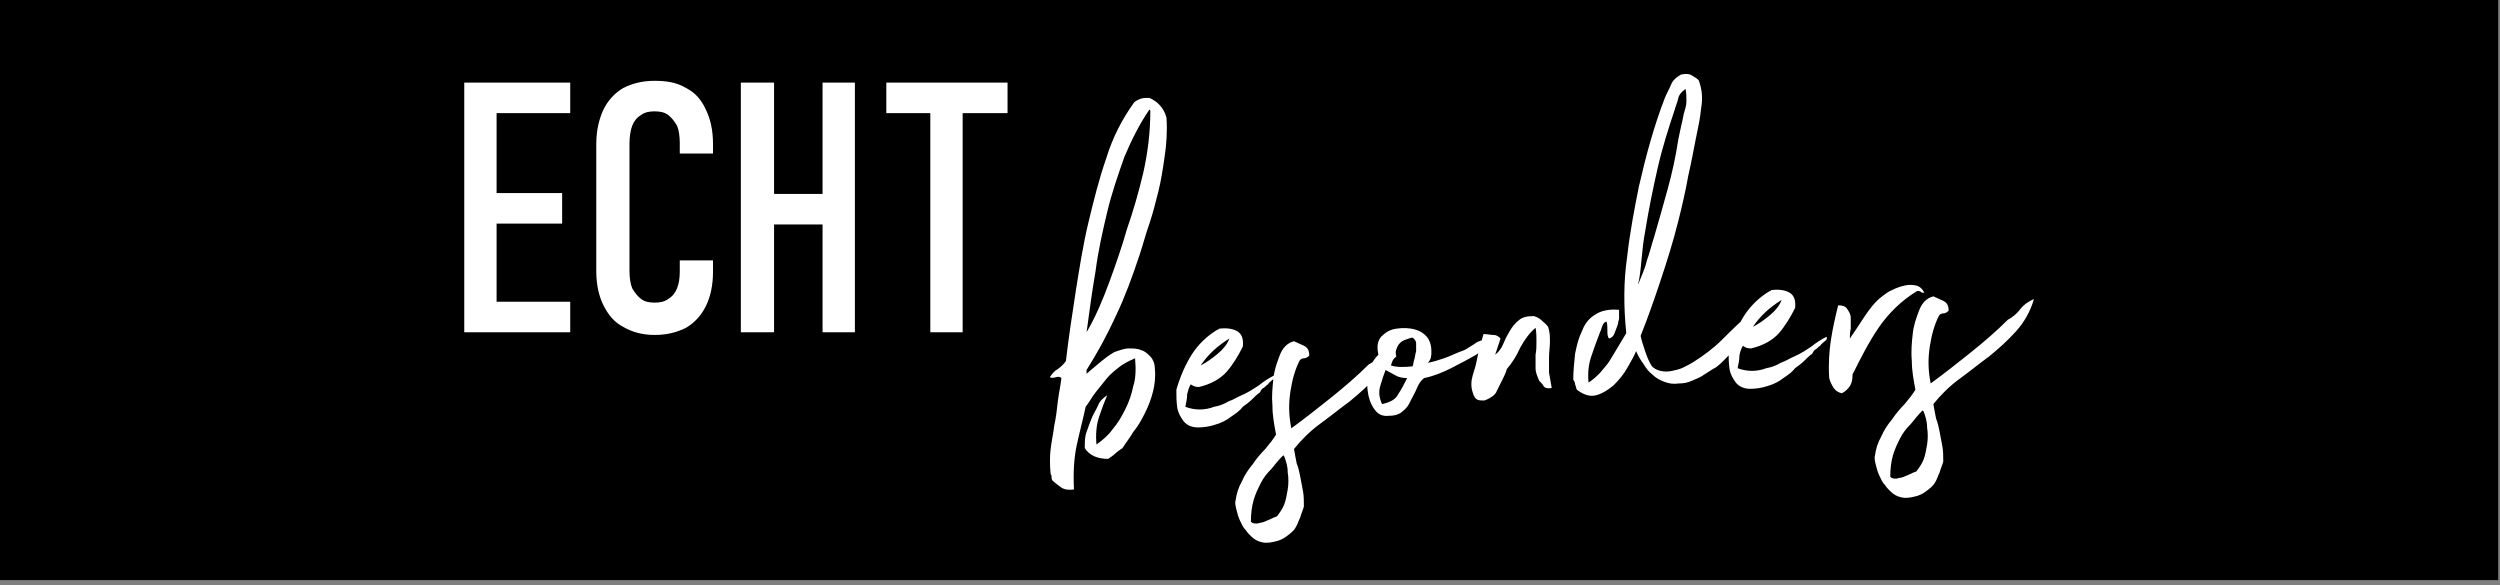
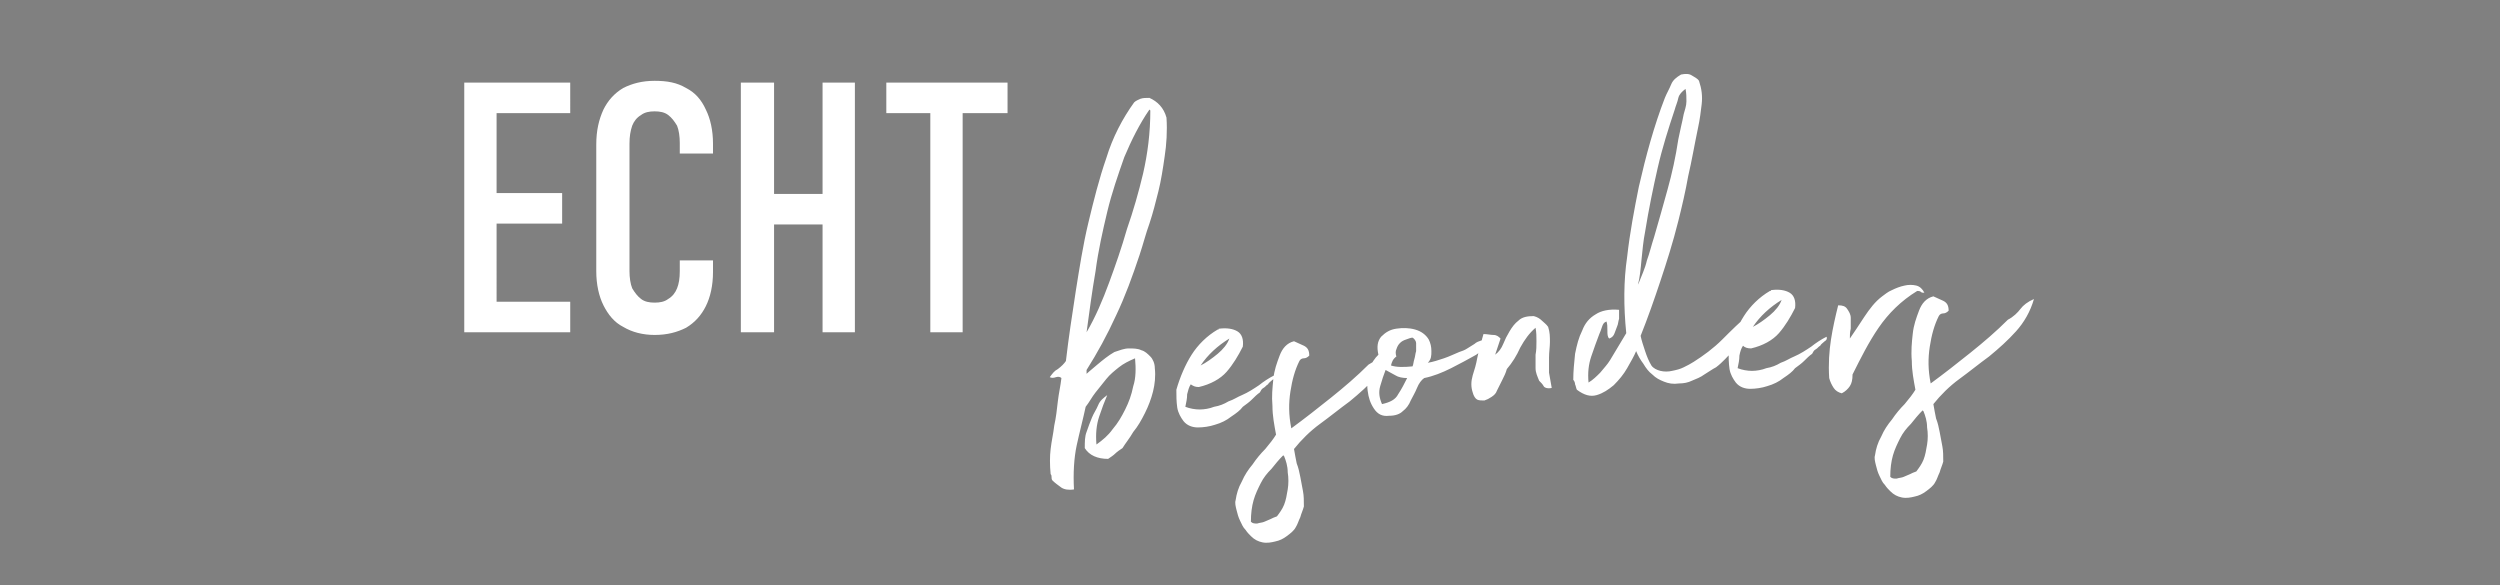
<svg xmlns="http://www.w3.org/2000/svg" version="1.1" id="Ebene_1" x="0px" y="0px" viewBox="0 0 278.4 65.2" style="enable-background:new 0 0 278.4 65.2;" xml:space="preserve">
  <rect x="0" y="0" width="278.4" height="65.2" fill="#808080" stroke="none" />
  <style type="text/css">
	.st0{fill:#FFFFFF;}
</style>
-   <rect x="-0.2" y="-0.6" width="278.4" height="65.2" />
  <path class="st0" d="M98.7,12.6h13.5V9.2H98.7V12.6z M103.6,37h3.6V11.4h-3.6V37z M84.9,25h8.5v-3.4h-8.5V25z M82.5,37h3.7V9.2h-3.7  V37z M91.6,37h3.6V9.2h-3.6V37z M72.9,37.3c1.4,0,2.5-0.3,3.5-0.8c1-0.6,1.7-1.4,2.2-2.4s0.8-2.3,0.8-3.8V29h-3.7v1.2  c0,0.8-0.1,1.4-0.3,1.9c-0.2,0.5-0.5,0.9-1,1.2c-0.4,0.3-0.9,0.4-1.5,0.4c-0.6,0-1.1-0.1-1.5-0.4c-0.4-0.3-0.7-0.7-1-1.2  c-0.2-0.5-0.3-1.2-0.3-1.9V16c0-0.8,0.1-1.4,0.3-2c0.2-0.5,0.5-0.9,1-1.2c0.4-0.3,0.9-0.4,1.5-0.4c0.6,0,1.1,0.1,1.5,0.4  c0.4,0.3,0.7,0.7,1,1.2c0.2,0.5,0.3,1.2,0.3,1.9v1.2h3.7V16c0-1.5-0.3-2.8-0.8-3.8c-0.5-1.1-1.2-1.9-2.2-2.4c-1-0.6-2.1-0.8-3.5-0.8  c-1.4,0-2.5,0.3-3.5,0.8c-1,0.6-1.7,1.4-2.2,2.4c-0.5,1.1-0.8,2.3-0.8,3.9v14.1c0,1.5,0.3,2.8,0.8,3.8s1.2,1.9,2.2,2.4  C70.4,37,71.6,37.3,72.9,37.3 M53.5,12.6h10V9.2h-10V12.6z M53.5,24.9h9.1v-3.4h-9.1V24.9z M53.5,37h10v-3.4h-10V37z M51.7,37h3.6  V9.2h-3.6V37z" />
  <path class="st0" d="M212.7,52.8c-0.2,0.1-0.5,0.2-0.7,0.3c-0.2,0.1-0.5,0.1-0.8,0.2c-0.3,0-0.5,0-0.7-0.2c0-0.9,0.1-1.7,0.3-2.4  c0.2-0.7,0.5-1.3,0.8-1.9c0.3-0.6,0.7-1.1,1.2-1.6c0.4-0.5,0.8-1,1.3-1.5l0.1,0.1c0.2,0.5,0.4,1.1,0.4,1.8c0.1,0.6,0.1,1.3,0,1.9  c-0.1,0.6-0.2,1.2-0.4,1.7c-0.2,0.5-0.5,0.9-0.8,1.3C213.1,52.6,212.9,52.7,212.7,52.8 M213.7,34.6c-0.3,0.8-0.6,1.6-0.7,2.6  c-0.1,0.9-0.2,1.9-0.1,3c0,1.1,0.2,2.1,0.4,3.2c-0.3,0.5-0.7,1-1.2,1.6c-0.5,0.5-1,1.1-1.4,1.7c-0.5,0.6-0.9,1.2-1.2,1.9  c-0.4,0.7-0.6,1.4-0.7,2.1c-0.1,0.3,0,0.7,0.1,1.1c0.1,0.4,0.2,0.8,0.4,1.2s0.3,0.7,0.6,1c0.2,0.3,0.4,0.5,0.6,0.7  c0.4,0.4,0.8,0.6,1.3,0.7c0.5,0.1,1,0,1.4-0.1c0.5-0.1,0.9-0.3,1.3-0.6c0.4-0.3,0.8-0.6,1-1c0.2-0.3,0.3-0.7,0.5-1.1  c0.1-0.4,0.3-0.8,0.4-1.2c0-0.6,0-1.2-0.1-1.7c-0.1-0.5-0.2-1.1-0.3-1.6s-0.2-1-0.4-1.5c-0.1-0.5-0.2-1-0.3-1.6c0.8-1,1.8-2,2.9-2.8  c1.1-0.8,2.2-1.7,3.3-2.5c1.1-0.9,2.1-1.8,3-2.8c0.9-1,1.6-2.2,2-3.6c-0.7,0.3-1.2,0.7-1.5,1.1s-0.8,0.9-1.4,1.2  c-1.3,1.3-2.7,2.5-4.2,3.7c-1.5,1.2-2.9,2.3-4.4,3.4c-0.3-1.5-0.3-2.8-0.1-4.1c0.2-1.3,0.5-2.4,1-3.4c0.1-0.2,0.3-0.3,0.5-0.3  c0.2,0,0.4-0.1,0.6-0.3c0-0.6-0.2-0.9-0.6-1.1c-0.4-0.2-0.7-0.3-1.1-0.5C214.5,33.2,214,33.8,213.7,34.6 M206.1,36.6  c0-0.4,0-0.8,0-1.2s-0.2-0.7-0.4-1c-0.2-0.3-0.5-0.4-1-0.4c-0.3,1.2-0.6,2.5-0.8,3.8c-0.2,1.3-0.3,2.7-0.2,4.3  c0.1,0.4,0.3,0.8,0.5,1.1c0.2,0.3,0.5,0.5,0.9,0.6c0.4-0.2,0.7-0.5,0.9-0.8c0.2-0.3,0.3-0.7,0.3-1.3c0.9-1.8,1.8-3.6,2.9-5.2  c1.1-1.6,2.5-3,4.3-4.1c0.1,0,0.3,0,0.4,0.1c0.1,0.1,0.2,0.1,0.4,0.1c-0.2-0.4-0.5-0.7-0.9-0.8c-0.4-0.1-0.9-0.1-1.3,0  c-0.5,0.1-1,0.3-1.4,0.5c-0.5,0.2-0.8,0.5-1.1,0.7c-0.8,0.6-1.4,1.4-2,2.3c-0.6,0.9-1.1,1.7-1.6,2.4c0,0.1,0,0.1,0,0.1  c0,0,0,0,0-0.1C206,37.4,206,37,206.1,36.6 M198.4,33.4c-0.2,0.6-0.7,1.2-1.3,1.7c-0.6,0.5-1.3,1-1.9,1.3  C196,35.2,197.1,34.2,198.4,33.4 M195,38.8c1.3-0.3,2.4-0.9,3.1-1.7c0.7-0.8,1.3-1.8,1.8-2.8c0.1-0.8-0.1-1.4-0.6-1.7  c-0.5-0.3-1.2-0.4-2-0.3c-0.1,0-0.1,0-0.1,0.1c0,0,0,0-0.1,0c-1.2,0.7-2.2,1.7-2.9,2.8c-0.7,1.1-1.3,2.5-1.7,3.9c0,0.7,0,1.3,0.1,2  c0.1,0.6,0.4,1.1,0.7,1.5c0.4,0.5,1,0.7,1.6,0.7c0.6,0,1.3-0.1,1.9-0.3c0.7-0.2,1.3-0.5,1.8-0.9c0.6-0.4,1-0.7,1.3-1.1  c0.4-0.3,0.7-0.5,1-0.8c0.3-0.3,0.6-0.6,0.9-0.8c0.1-0.2,0.2-0.4,0.4-0.5c0.2-0.1,0.3-0.3,0.5-0.4c0.1-0.2,0.3-0.3,0.5-0.5  c0.2-0.1,0.3-0.3,0.2-0.5c-0.6,0.3-1.2,0.7-1.7,1.1c-0.6,0.4-1.2,0.8-1.9,1.1c-0.5,0.2-0.9,0.5-1.5,0.7c-0.5,0.3-1,0.5-1.6,0.6  c-0.5,0.2-1.1,0.3-1.6,0.3c-0.5,0-1.1-0.1-1.6-0.3c0.1-0.5,0.2-0.9,0.2-1.4c0.1-0.5,0.2-0.8,0.4-1.1C194.3,38.7,194.6,38.8,195,38.8   M194.5,35.1C194.5,35,194.5,35.1,194.5,35.1C194.5,35.1,194.6,35.1,194.5,35.1 M182.8,28.9c0.1-1,0.2-2.1,0.4-3.1  c0.4-2.5,0.9-4.9,1.4-7.1c0.5-2.2,1.2-4.4,1.9-6.5c0.1-0.4,0.3-0.8,0.4-1.3c0.1-0.4,0.4-0.7,0.8-1c0.1,0.5,0.1,0.9,0.1,1.4  s-0.2,1-0.3,1.4c-0.1,0.5-0.2,1-0.3,1.4c-0.1,0.5-0.2,0.9-0.3,1.4c-0.3,2-0.7,3.8-1.2,5.6c-0.5,1.8-1,3.6-1.5,5.3  c-0.3,0.9-0.5,1.8-0.8,2.6c-0.2,0.9-0.6,1.7-0.9,2.5l-0.1,0.2c0,0.1,0,0.1,0,0.1c0,0,0,0,0-0.1C182.6,31,182.7,30,182.8,28.9   M191.8,37.8c-1,1-2.1,1.8-3.2,2.5c-0.3,0.2-0.7,0.4-1.1,0.6c-0.4,0.2-0.8,0.3-1.3,0.4c-0.4,0.1-0.9,0.1-1.3,0  c-0.4-0.1-0.8-0.3-1-0.6c-0.3-0.5-0.5-1-0.7-1.6c-0.2-0.6-0.4-1.2-0.5-1.7c0.8-2,1.5-4,2.2-6.1c0.7-2.1,1.4-4.3,2-6.7  c0.4-1.6,0.8-3.3,1.1-5c0.4-1.7,0.7-3.5,1.1-5.4c0.2-0.9,0.3-1.8,0.4-2.6c0.1-0.9,0-1.7-0.3-2.6c-0.2-0.3-0.5-0.4-0.8-0.6  s-0.7-0.2-1.2-0.1c-0.5,0.3-0.9,0.6-1.1,1.1c-0.2,0.5-0.5,1-0.7,1.5c-1.2,3.1-2.1,6.4-2.9,9.9c-0.5,2.5-1,5.1-1.3,7.8  c-0.4,2.7-0.4,5.5-0.1,8.5c-0.3,0.5-0.6,1-0.9,1.5c-0.3,0.5-0.6,1-0.9,1.5c-0.3,0.5-0.7,0.9-1.1,1.4c-0.4,0.4-0.8,0.8-1.3,1.1  c-0.1-1.1,0-2,0.3-2.9s0.6-1.7,0.9-2.5c0.1-0.2,0.2-0.5,0.3-0.8c0.1-0.3,0.2-0.5,0.5-0.6c0.1,0.3,0.1,0.6,0.1,1c0,0.4,0,0.7,0.2,0.9  c0.3-0.1,0.5-0.3,0.6-0.6c0.1-0.3,0.2-0.5,0.3-0.8c0.1-0.2,0.1-0.5,0.2-0.8c0-0.3,0-0.6,0-1c-1.1-0.1-2,0.1-2.6,0.5  c-0.7,0.4-1.2,1-1.5,1.8c-0.4,0.8-0.6,1.6-0.8,2.6c-0.1,1-0.2,1.9-0.2,2.9c0.1,0.1,0.2,0.3,0.2,0.5c0.1,0.2,0.1,0.4,0.2,0.6  c0.8,0.6,1.5,0.8,2.2,0.6c0.7-0.2,1.3-0.6,1.9-1.1c0.6-0.6,1.1-1.2,1.5-1.9c0.4-0.7,0.8-1.4,1-1.9c0.2,0.5,0.5,1,0.8,1.4  c0.3,0.5,0.6,0.9,1,1.2c0.4,0.4,0.8,0.6,1.3,0.8c0.5,0.2,1,0.3,1.7,0.2c0.5,0,1-0.1,1.4-0.3c0.5-0.2,1-0.4,1.4-0.7  c0.5-0.3,0.9-0.6,1.3-0.8c0.4-0.3,0.7-0.6,1-0.9c0.6-0.6,1.2-1.3,1.8-2.3c0.6-0.9,1-1.9,1.1-2.9C193.7,35.9,192.8,36.8,191.8,37.8   M172.5,41.5c0-0.5,0-1.1,0-1.7c0-0.6,0.1-1.2,0.1-1.7c0-0.6,0-1.1-0.2-1.7c-0.2-0.3-0.5-0.5-0.7-0.7s-0.5-0.4-0.9-0.5  c-0.7,0-1.3,0.1-1.7,0.5c-0.4,0.3-0.7,0.7-1,1.2c-0.3,0.5-0.5,0.9-0.7,1.4c-0.2,0.5-0.5,0.9-0.9,1.2c0.1-0.3,0.2-0.6,0.3-0.9  c0.1-0.3,0.2-0.6,0.3-0.9c-0.2-0.2-0.4-0.4-0.8-0.4c-0.3,0-0.7-0.1-1.1-0.1c-0.1,0.3-0.2,0.7-0.3,1.2c-0.1,0.5-0.3,0.9-0.4,1.5  c-0.1,0.6-0.3,1.3-0.5,1.9c-0.2,0.7-0.2,1.3,0,1.9c0.1,0.4,0.3,0.7,0.5,0.8s0.5,0.1,0.8,0.1c0.3-0.1,0.5-0.2,0.8-0.4  c0.3-0.2,0.5-0.4,0.6-0.7c0.2-0.4,0.4-0.8,0.6-1.2c0.2-0.4,0.4-0.8,0.5-1.2c0.6-0.7,1.1-1.5,1.5-2.4c0.5-0.9,1-1.6,1.7-2.2  c0.1,0.5,0.1,1,0.1,1.5c0,0.5,0,1-0.1,1.5c0,0.5,0,1,0,1.5c0,0.5,0.2,0.9,0.4,1.4c0.2,0.2,0.4,0.4,0.5,0.6c0.1,0.2,0.5,0.3,0.9,0.2  C172.7,42.6,172.6,42.1,172.5,41.5 M153.7,43c0.2-0.7,0.4-1.3,0.6-1.8c0.4,0.2,0.7,0.4,1.1,0.6c0.3,0.2,0.8,0.3,1.3,0.3  c-0.3,0.6-0.6,1.2-1,1.8c-0.3,0.6-0.9,0.9-1.8,1.1C153.6,44.3,153.5,43.7,153.7,43 M157.7,38.2c0,0.3,0,0.6,0,0.9  c-0.1,0.3-0.1,0.6-0.2,0.9c-0.1,0.3-0.1,0.6-0.2,0.8c-1,0.1-1.8,0.1-2.4-0.1c0.1-0.4,0.2-0.7,0.6-1c-0.1-0.3-0.1-0.6,0-0.8  c0.1-0.3,0.2-0.5,0.4-0.7c0.2-0.2,0.4-0.3,0.7-0.4c0.3-0.1,0.5-0.2,0.7-0.2C157.5,37.7,157.7,38,157.7,38.2 M159.4,39.1  c0-0.5-0.1-0.9-0.3-1.3c-0.3-0.5-0.8-0.9-1.5-1.1c-0.7-0.2-1.4-0.2-2.1-0.1c-0.7,0.1-1.2,0.4-1.7,0.9c-0.4,0.5-0.5,1.1-0.3,2  c-0.4,0.4-0.8,0.9-1,1.7c-0.2,0.8-0.3,1.5-0.2,2.3c0.1,0.8,0.3,1.4,0.7,2c0.4,0.6,0.9,0.9,1.7,0.8c0.7,0,1.2-0.2,1.5-0.5  c0.4-0.3,0.7-0.7,0.9-1.2c0.2-0.4,0.5-0.9,0.7-1.4c0.2-0.5,0.5-0.9,0.8-1.1c1-0.2,2-0.6,3-1.1c1-0.5,1.9-1,2.8-1.5  c0.1-0.1,0.3-0.2,0.5-0.3c0.2-0.1,0.4-0.2,0.6-0.4c0.2-0.1,0.3-0.3,0.4-0.5c0.1-0.2,0.1-0.4,0-0.6c-0.3,0-0.6,0.1-0.9,0.2  c-0.3,0.1-0.6,0.2-0.8,0.4c-0.3,0.2-0.5,0.3-0.8,0.5c-0.3,0.2-0.6,0.3-0.9,0.4c-0.5,0.2-1.1,0.5-1.7,0.7c-0.6,0.2-1.2,0.4-1.8,0.5  C159.4,40,159.4,39.6,159.4,39.1 M141.5,57.8c-0.2,0.1-0.5,0.2-0.7,0.3s-0.5,0.1-0.8,0.2c-0.3,0-0.5,0-0.7-0.2  c0-0.9,0.1-1.7,0.3-2.4c0.2-0.7,0.5-1.3,0.8-1.9c0.3-0.6,0.7-1.1,1.2-1.6c0.4-0.5,0.8-1,1.3-1.5l0.1,0.1c0.2,0.5,0.4,1.1,0.4,1.8  c0.1,0.6,0.1,1.3,0,1.9c-0.1,0.6-0.2,1.2-0.4,1.7c-0.2,0.5-0.5,0.9-0.8,1.3C141.9,57.6,141.7,57.7,141.5,57.8 M142.5,39.6  c-0.3,0.8-0.6,1.6-0.7,2.6s-0.2,1.9-0.1,3c0,1.1,0.2,2.1,0.4,3.2c-0.3,0.5-0.7,1-1.2,1.6c-0.5,0.5-1,1.1-1.4,1.7  c-0.5,0.6-0.9,1.2-1.2,1.9c-0.4,0.7-0.6,1.4-0.7,2.1c-0.1,0.3,0,0.7,0.1,1.1c0.1,0.4,0.2,0.8,0.4,1.2c0.2,0.4,0.3,0.7,0.6,1  c0.2,0.3,0.4,0.5,0.6,0.7c0.4,0.4,0.8,0.6,1.3,0.7c0.5,0.1,1,0,1.4-0.1c0.5-0.1,0.9-0.3,1.3-0.6c0.4-0.3,0.8-0.6,1-1  c0.2-0.3,0.3-0.7,0.5-1.1c0.1-0.4,0.3-0.8,0.4-1.2c0-0.6,0-1.2-0.1-1.7c-0.1-0.5-0.2-1.1-0.3-1.6c-0.1-0.5-0.2-1-0.4-1.5  c-0.1-0.5-0.2-1-0.3-1.6c0.8-1,1.8-2,2.9-2.8c1.1-0.8,2.2-1.7,3.3-2.5c1.1-0.9,2.1-1.8,3-2.8c0.9-1,1.6-2.2,2-3.6  c-0.7,0.3-1.2,0.7-1.5,1.1c-0.4,0.5-0.8,0.9-1.4,1.2c-1.3,1.3-2.7,2.5-4.2,3.7c-1.5,1.2-2.9,2.3-4.4,3.4c-0.3-1.5-0.3-2.8-0.1-4.1  c0.2-1.3,0.5-2.4,1-3.4c0.1-0.2,0.3-0.3,0.5-0.3c0.2,0,0.4-0.1,0.6-0.3c0-0.6-0.2-0.9-0.6-1.1l-1.1-0.5  C143.3,38.2,142.8,38.8,142.5,39.6 M136.9,37.7c-0.2,0.6-0.7,1.2-1.3,1.7c-0.6,0.5-1.3,1-1.9,1.3C134.5,39.5,135.6,38.5,136.9,37.7   M133.5,43.1c1.3-0.3,2.4-0.9,3.1-1.7c0.7-0.8,1.3-1.8,1.8-2.8c0.1-0.8-0.1-1.4-0.6-1.7c-0.5-0.3-1.2-0.4-2-0.3  c-0.1,0-0.1,0-0.1,0.1c0,0,0,0-0.1,0c-1.2,0.7-2.2,1.7-2.9,2.8c-0.7,1.1-1.3,2.5-1.7,3.9c0,0.7,0,1.3,0.1,2c0.1,0.6,0.4,1.1,0.7,1.5  c0.4,0.5,1,0.7,1.6,0.7c0.6,0,1.3-0.1,1.9-0.3c0.7-0.2,1.3-0.5,1.8-0.9c0.6-0.4,1-0.7,1.3-1.1c0.4-0.3,0.7-0.5,1-0.8  c0.3-0.3,0.6-0.6,0.9-0.8c0.1-0.2,0.2-0.4,0.4-0.5c0.2-0.1,0.3-0.3,0.5-0.4c0.1-0.2,0.3-0.3,0.5-0.5c0.2-0.1,0.3-0.3,0.2-0.5  c-0.6,0.3-1.2,0.7-1.7,1.1c-0.6,0.4-1.2,0.8-1.9,1.1c-0.5,0.2-0.9,0.5-1.5,0.7c-0.5,0.3-1,0.5-1.6,0.6c-0.5,0.2-1.1,0.3-1.6,0.3  c-0.5,0-1.1-0.1-1.6-0.3c0.1-0.5,0.2-0.9,0.2-1.4c0.1-0.4,0.2-0.8,0.4-1.1C132.9,43,133.1,43.1,133.5,43.1 M123.5,31.5  c-0.7,1.9-1.5,3.8-2.5,5.5c0.3-2.2,0.6-4.5,1-6.8c0.3-2.3,0.8-4.5,1.3-6.6s1.2-4.1,1.9-6.1c0.8-1.9,1.7-3.7,2.8-5.3c0,0,0,0,0,0  c0.1,0.1,0.1,0.1,0.1,0.1c0,2.5-0.3,4.8-0.8,7c-0.5,2.1-1.1,4.2-1.8,6.2C124.9,27.6,124.2,29.6,123.5,31.5 M121,41.7  c0-0.2,0-0.4,0-0.5c1.2-1.9,2.3-3.9,3.3-6.1c1-2.1,1.8-4.3,2.6-6.7c0.4-1.2,0.7-2.4,1.1-3.5c0.4-1.2,0.7-2.4,1-3.6s0.5-2.5,0.7-3.9  c0.2-1.3,0.3-2.8,0.2-4.3c-0.3-1.1-1-1.8-1.9-2.2c-0.4,0-0.7,0-1,0.1c-0.2,0.1-0.5,0.2-0.7,0.4c-1.3,1.8-2.4,3.9-3.1,6.2  c-0.8,2.3-1.4,4.7-2,7.2c-0.6,2.5-1,5.1-1.4,7.6c-0.4,2.6-0.8,5.2-1.1,7.8c-0.2,0.3-0.5,0.6-0.9,0.9c-0.4,0.2-0.6,0.5-0.9,0.9  c0.2,0.1,0.4,0.1,0.7,0c0.3-0.1,0.5,0,0.6,0.1c-0.1,0.9-0.3,1.7-0.4,2.6c-0.1,0.9-0.2,1.8-0.4,2.7c-0.1,0.9-0.3,1.7-0.4,2.6  c-0.1,0.8-0.1,1.8,0,2.8c0.1,0.1,0.1,0.2,0.1,0.3c0,0.1,0,0.3,0.1,0.4c0.3,0.3,0.6,0.5,1,0.8c0.3,0.2,0.8,0.3,1.4,0.2  c-0.1-1.8,0-3.5,0.3-4.9c0.3-1.4,0.7-2.9,1-4.3c0.4-0.5,0.7-1.1,1.1-1.6c0.4-0.5,0.8-1,1.2-1.5c0.4-0.5,0.9-0.9,1.4-1.3  c0.5-0.4,1.1-0.7,1.8-1c0.1,1.1,0.1,2.2-0.2,3.1c-0.2,1-0.5,1.8-0.9,2.6c-0.4,0.8-0.8,1.5-1.4,2.2c-0.5,0.7-1.1,1.2-1.8,1.7  c-0.1-1.2,0-2.2,0.3-3.1c0.3-0.9,0.6-1.7,0.9-2.4c-0.4,0.3-0.8,0.6-1,1.1c-0.2,0.5-0.5,0.9-0.7,1.4c-0.2,0.5-0.4,1-0.6,1.6  c-0.2,0.5-0.2,1.1-0.2,1.8c0.5,0.8,1.4,1.2,2.6,1.2c0.3-0.2,0.6-0.4,0.8-0.6c0.2-0.2,0.5-0.4,0.8-0.6c0.3-0.5,0.8-1.1,1.2-1.8  c0.5-0.6,0.9-1.3,1.3-2.1c0.4-0.8,0.7-1.6,0.9-2.4c0.2-0.8,0.3-1.7,0.2-2.6c0-0.5-0.2-1-0.5-1.3c-0.3-0.3-0.6-0.6-1-0.7  c-0.4-0.2-0.9-0.2-1.4-0.2c-0.5,0-1,0.2-1.6,0.4c-0.7,0.4-1.3,0.9-1.9,1.4s-1.2,1-1.7,1.5C121,42,121,41.9,121,41.7" />
</svg>